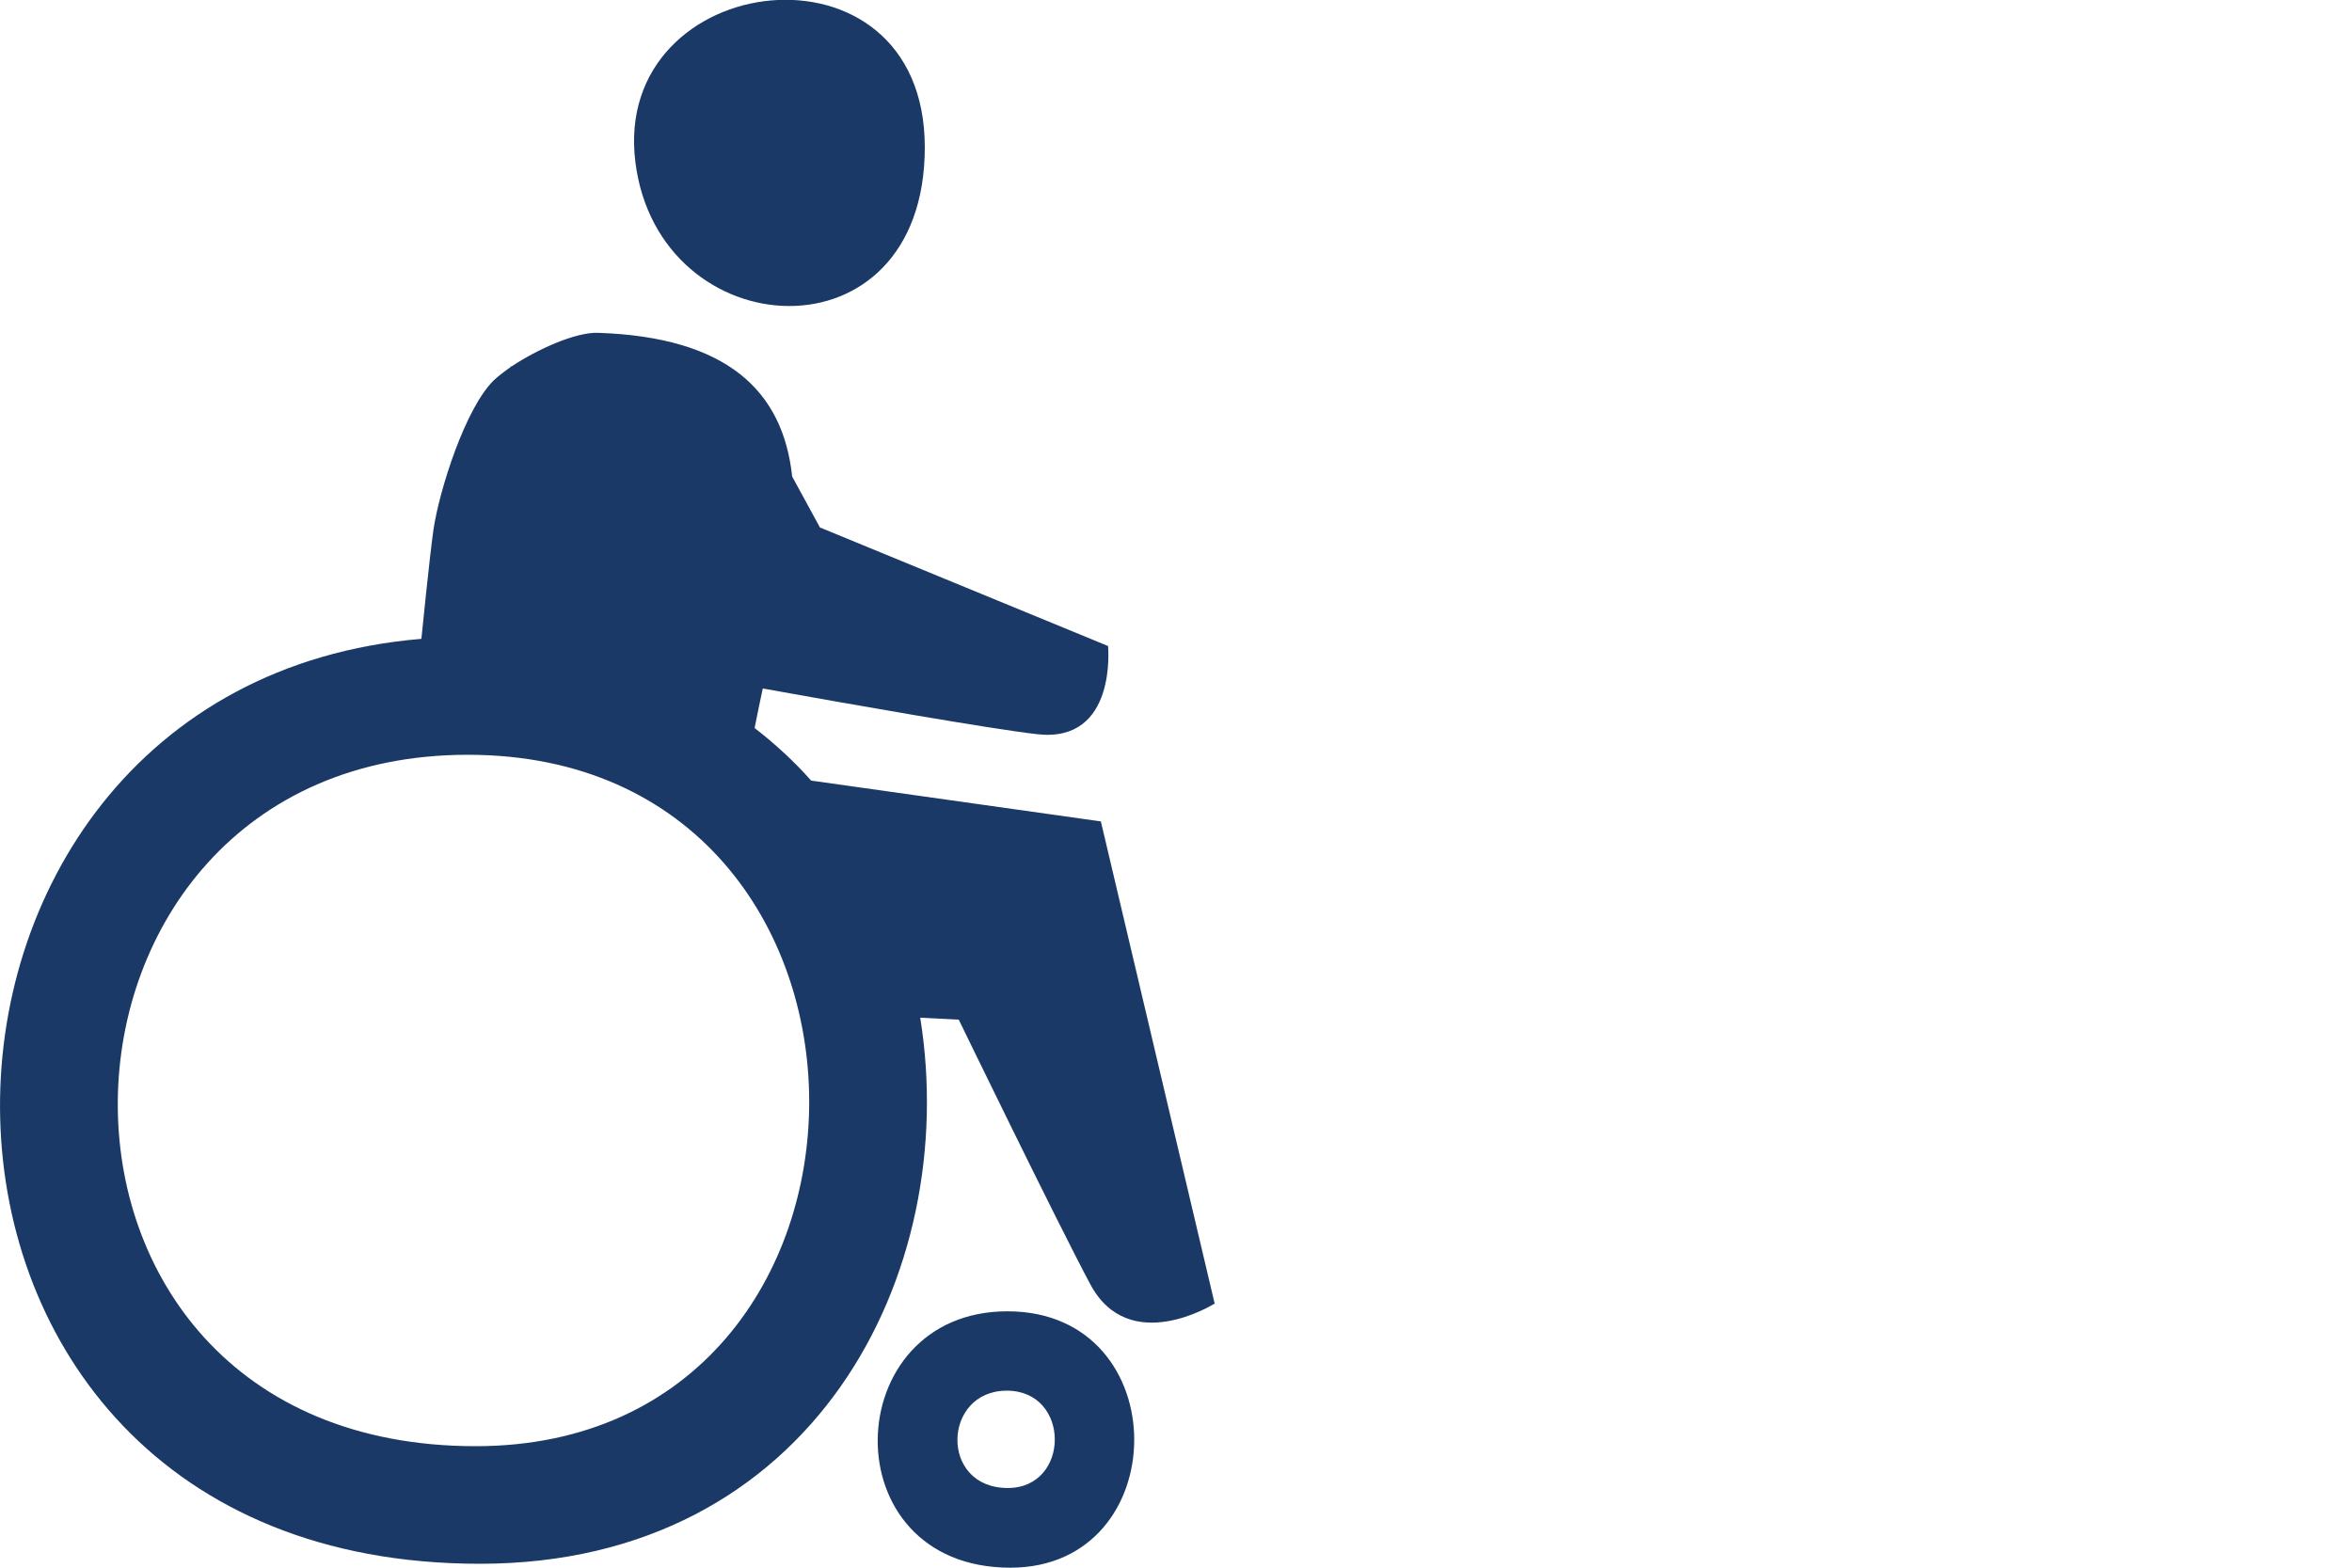
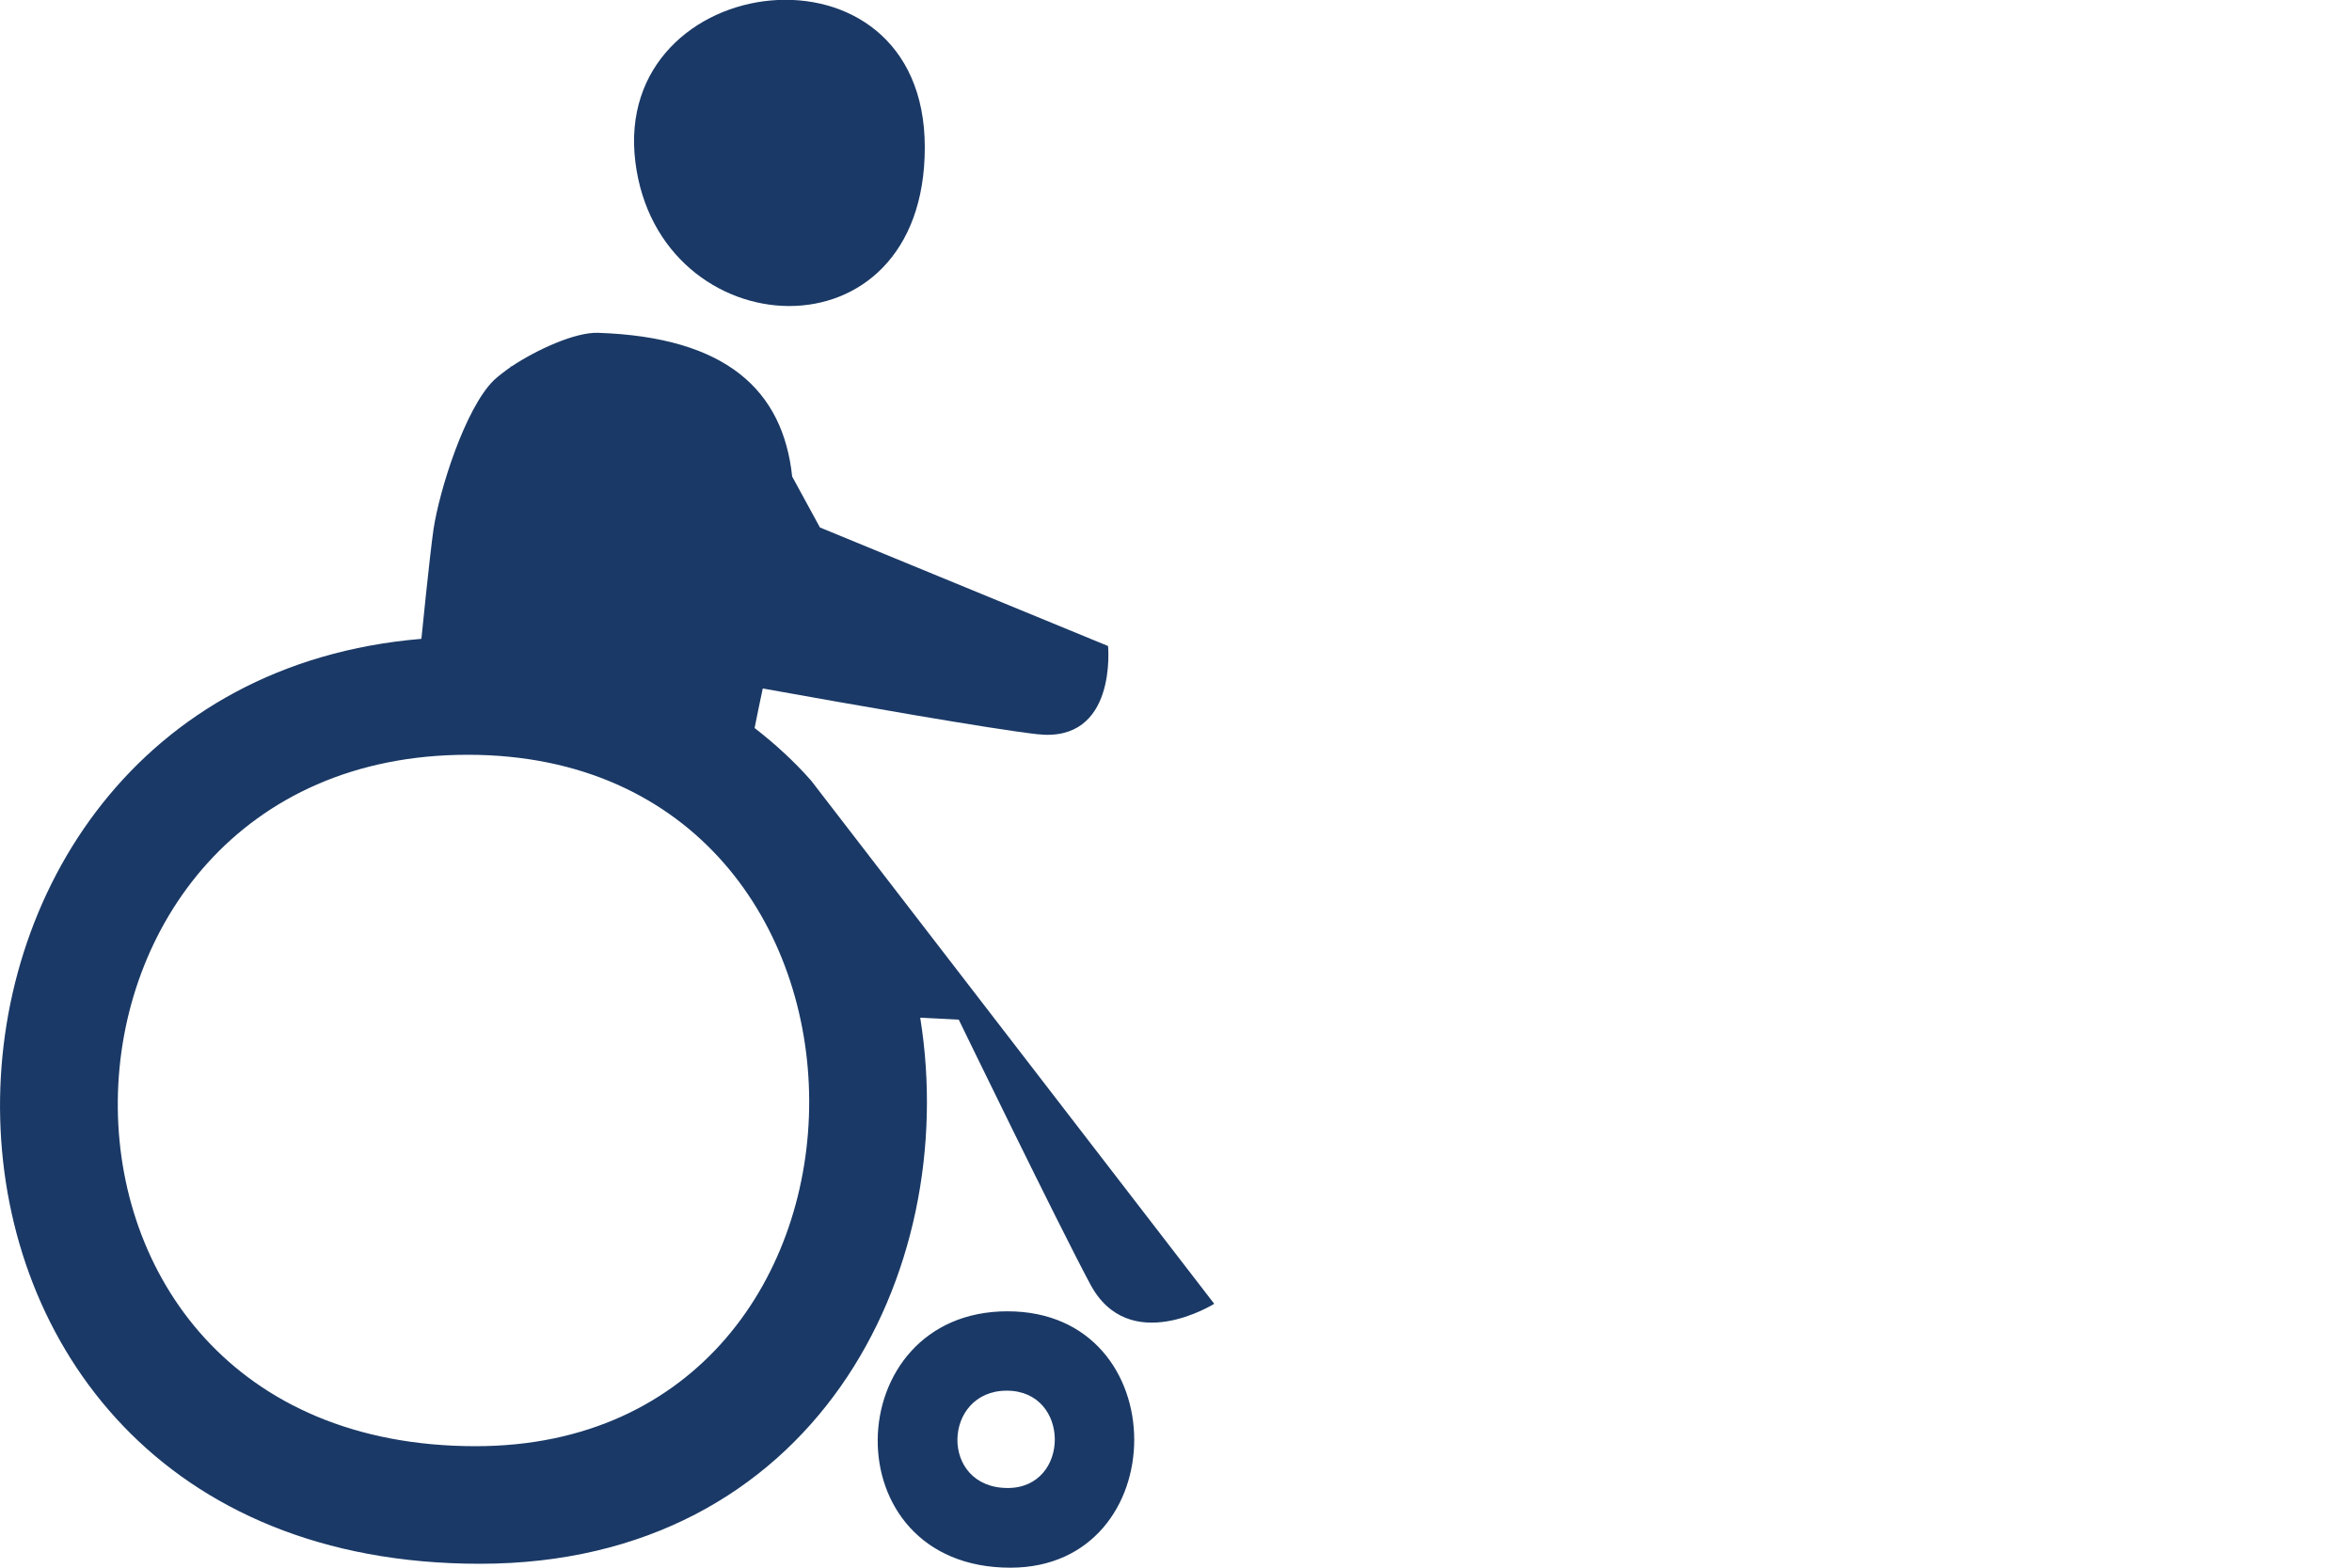
<svg xmlns="http://www.w3.org/2000/svg" id="Layer_1" viewBox="0 0 72 48">
  <defs>
    <style>.cls-1{fill:#1a3966;stroke-width:0px;}</style>
  </defs>
-   <path class="cls-1" d="m19.45,4.96c-.74-5.93,8.86-7.11,8.86-.45s-8.15,6.15-8.86.45Zm11.48,43.04c-5.52,0-5.28-7.85-.09-7.85s5.13,7.85.09,7.85Zm-.11-5.42c-1.97,0-2.07,2.98.03,2.98,1.92,0,1.93-2.98-.03-2.98Zm6.35-2.66s-2.61,1.64-3.8-.61c-1.02-1.91-4.02-8.09-4.02-8.09l-1.18-.06c1.26,7.83-3.27,16.72-13.48,16.72-19.45,0-19.11-26.87-1.79-28.32,0,0,.25-2.51.37-3.35.18-1.2.97-3.71,1.85-4.57.13-.12.31-.26.51-.4,0,0,0-.02-.01-.02h.04c.78-.52,1.95-1.05,2.64-1.03,3.95.13,5.67,1.77,5.95,4.4l.85,1.56,8.82,3.63s.29,2.98-2.17,2.7c-1.42-.16-5.79-.93-8.4-1.4-.09.41-.17.82-.25,1.21.63.49,1.21,1.02,1.73,1.61l8.87,1.25,3.49,14.79ZM14.32,23.11c-13.99,0-14.66,21.17.24,21.17,13.61,0,13.7-21.17-.24-21.17Z" />
+   <path class="cls-1" d="m19.45,4.96c-.74-5.93,8.86-7.11,8.86-.45s-8.15,6.15-8.86.45Zm11.48,43.04c-5.52,0-5.28-7.85-.09-7.85s5.13,7.85.09,7.85Zm-.11-5.42c-1.97,0-2.07,2.98.03,2.98,1.92,0,1.93-2.98-.03-2.98Zm6.35-2.66s-2.61,1.64-3.8-.61c-1.02-1.91-4.02-8.09-4.02-8.09l-1.18-.06c1.26,7.83-3.27,16.72-13.48,16.72-19.45,0-19.11-26.87-1.79-28.32,0,0,.25-2.51.37-3.35.18-1.2.97-3.71,1.85-4.57.13-.12.31-.26.51-.4,0,0,0-.02-.01-.02h.04c.78-.52,1.95-1.05,2.64-1.03,3.95.13,5.67,1.77,5.95,4.4l.85,1.56,8.82,3.63s.29,2.98-2.17,2.7c-1.42-.16-5.79-.93-8.4-1.4-.09.41-.17.82-.25,1.21.63.49,1.21,1.02,1.73,1.61ZM14.32,23.11c-13.99,0-14.66,21.17.24,21.17,13.61,0,13.7-21.17-.24-21.17Z" />
</svg>